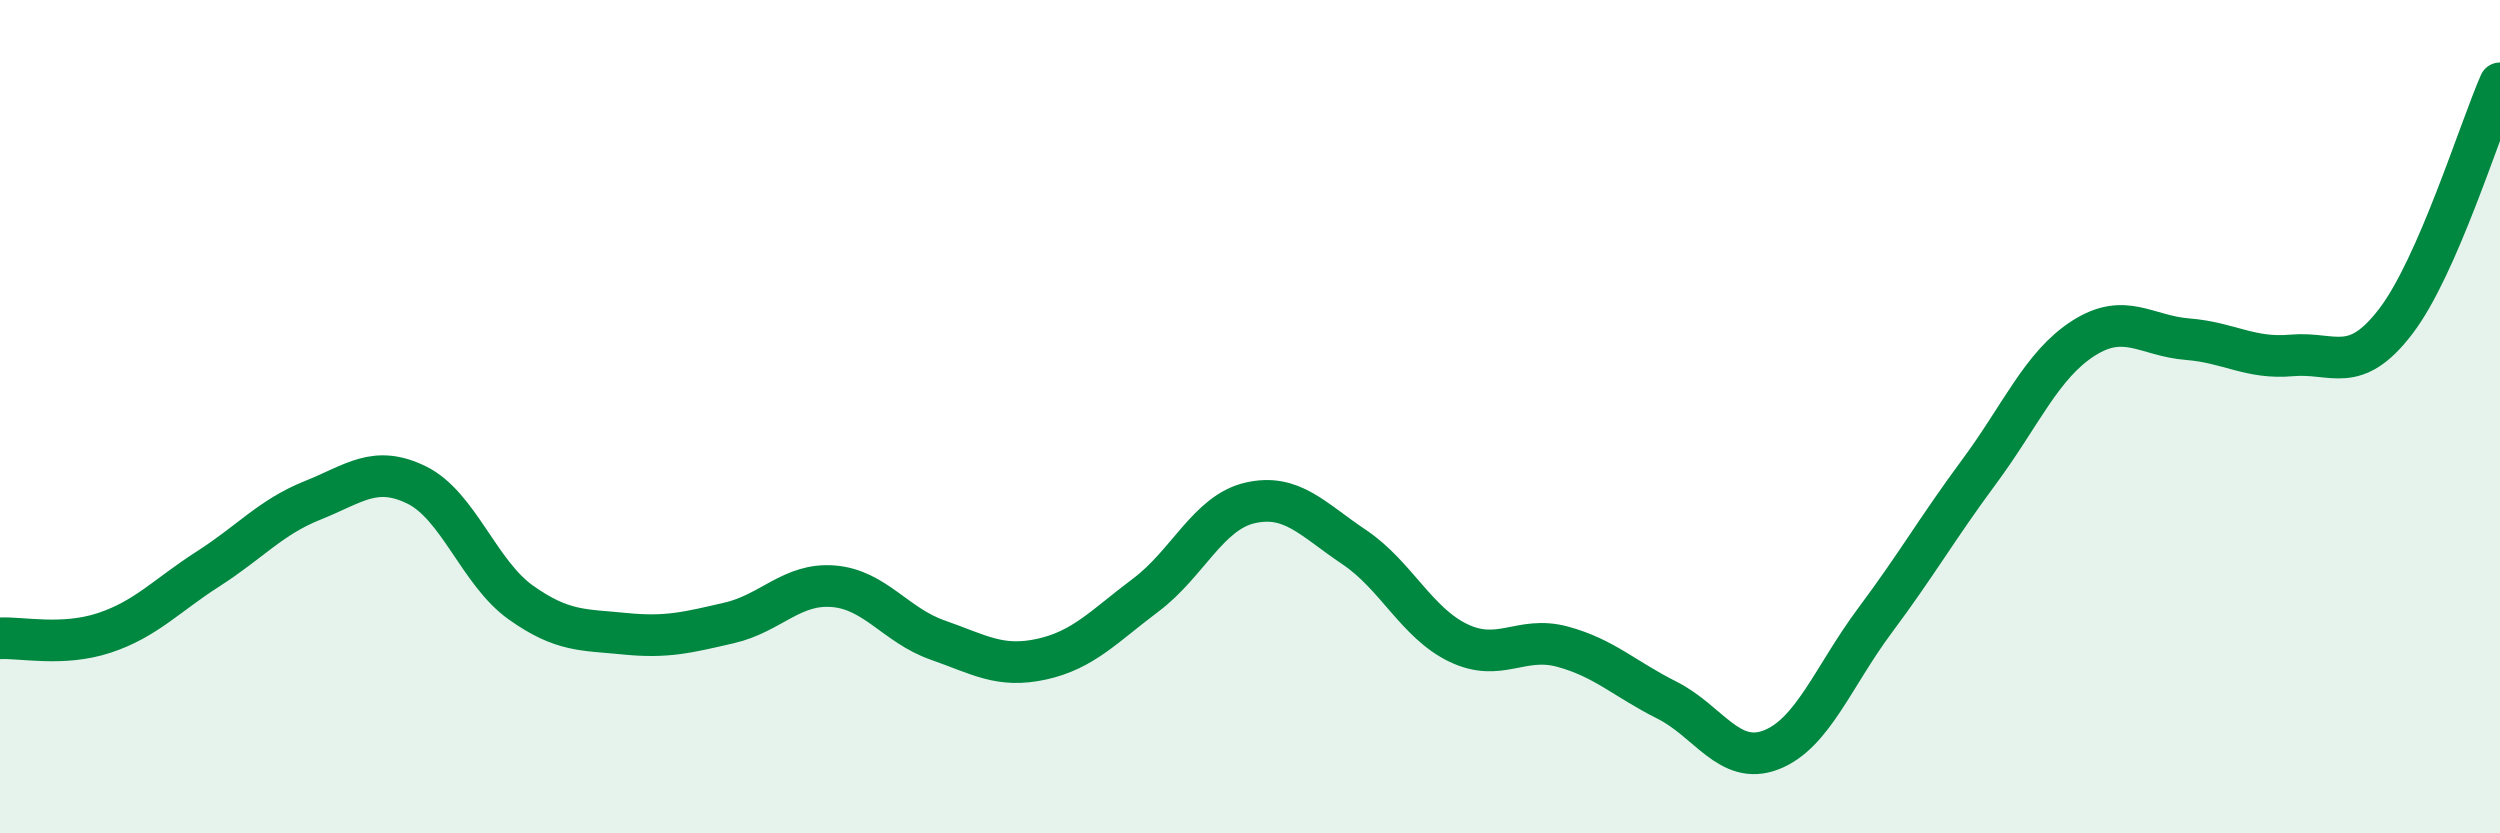
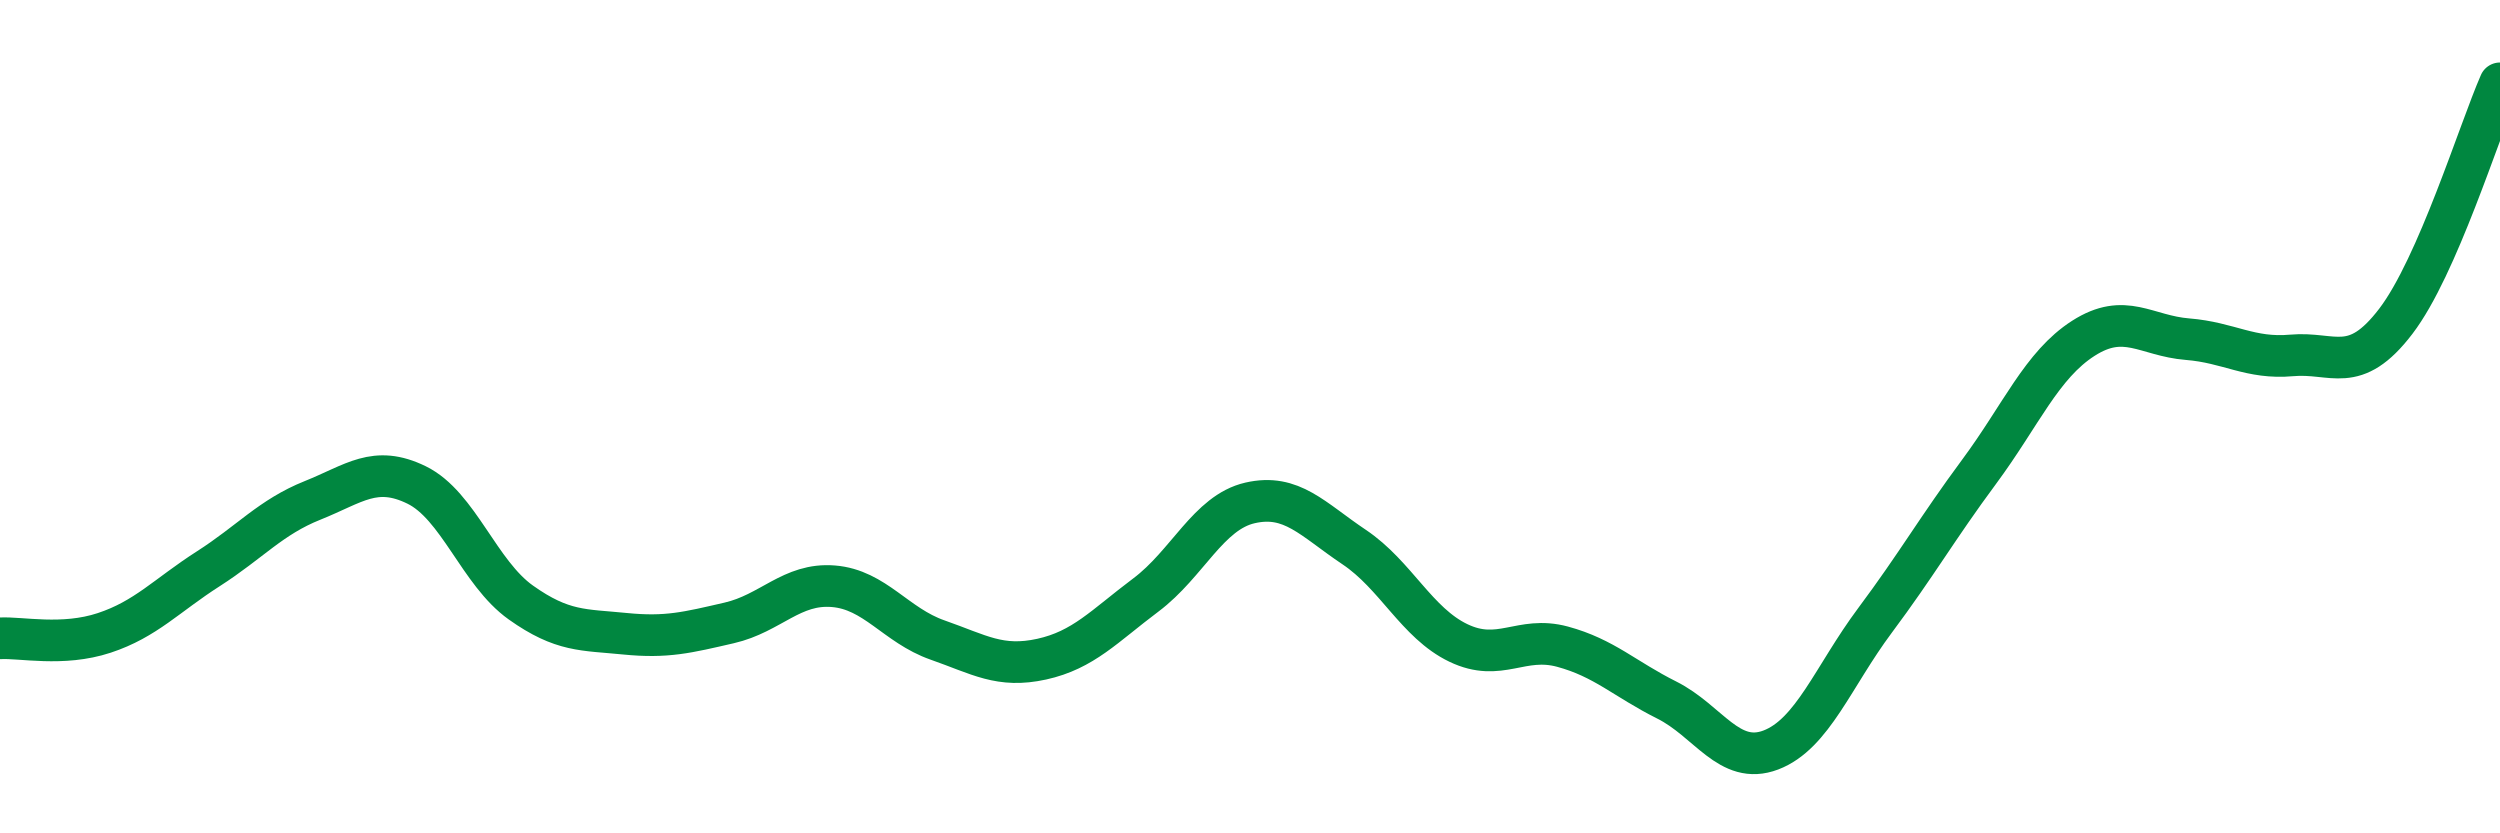
<svg xmlns="http://www.w3.org/2000/svg" width="60" height="20" viewBox="0 0 60 20">
-   <path d="M 0,15.32 C 0.5,15.29 1.5,15.52 2.5,15.19 C 3.5,14.86 4,14.29 5,13.65 C 6,13.01 6.5,12.41 7.5,12.01 C 8.5,11.61 9,11.15 10,11.64 C 11,12.13 11.5,13.75 12.5,14.46 C 13.5,15.17 14,15.11 15,15.21 C 16,15.31 16.5,15.18 17.5,14.95 C 18.5,14.72 19,13.99 20,14.07 C 21,14.15 21.5,15.01 22.5,15.36 C 23.5,15.71 24,16.04 25,15.82 C 26,15.6 26.5,15.03 27.5,14.28 C 28.5,13.53 29,12.3 30,12.07 C 31,11.84 31.5,12.46 32.5,13.13 C 33.5,13.8 34,14.95 35,15.43 C 36,15.91 36.5,15.25 37.5,15.52 C 38.5,15.79 39,16.3 40,16.8 C 41,17.3 41.5,18.38 42.5,18 C 43.5,17.62 44,16.23 45,14.89 C 46,13.55 46.5,12.67 47.5,11.32 C 48.5,9.97 49,8.76 50,8.12 C 51,7.48 51.5,8.06 52.5,8.14 C 53.5,8.22 54,8.62 55,8.53 C 56,8.44 56.5,9.02 57.5,7.71 C 58.5,6.4 59.5,3.14 60,2L60 20L0 20Z" fill="#008740" opacity="0.1" stroke-linecap="round" stroke-linejoin="round" />
  <path d="M 0,15.32 C 0.5,15.29 1.5,15.52 2.5,15.19 C 3.5,14.86 4,14.29 5,13.65 C 6,13.01 6.5,12.41 7.5,12.01 C 8.5,11.61 9,11.15 10,11.64 C 11,12.13 11.5,13.75 12.5,14.46 C 13.5,15.17 14,15.11 15,15.21 C 16,15.31 16.5,15.18 17.5,14.95 C 18.5,14.72 19,13.99 20,14.07 C 21,14.15 21.5,15.01 22.5,15.36 C 23.5,15.71 24,16.04 25,15.82 C 26,15.6 26.5,15.03 27.5,14.28 C 28.5,13.53 29,12.3 30,12.07 C 31,11.84 31.5,12.46 32.5,13.13 C 33.5,13.8 34,14.95 35,15.43 C 36,15.91 36.5,15.25 37.5,15.52 C 38.5,15.79 39,16.3 40,16.8 C 41,17.3 41.5,18.38 42.5,18 C 43.5,17.62 44,16.23 45,14.89 C 46,13.55 46.5,12.67 47.5,11.32 C 48.5,9.97 49,8.76 50,8.12 C 51,7.48 51.5,8.06 52.5,8.14 C 53.5,8.22 54,8.62 55,8.53 C 56,8.44 56.5,9.02 57.5,7.71 C 58.5,6.4 59.5,3.14 60,2" stroke="#008740" stroke-width="1" fill="none" stroke-linecap="round" stroke-linejoin="round" />
</svg>